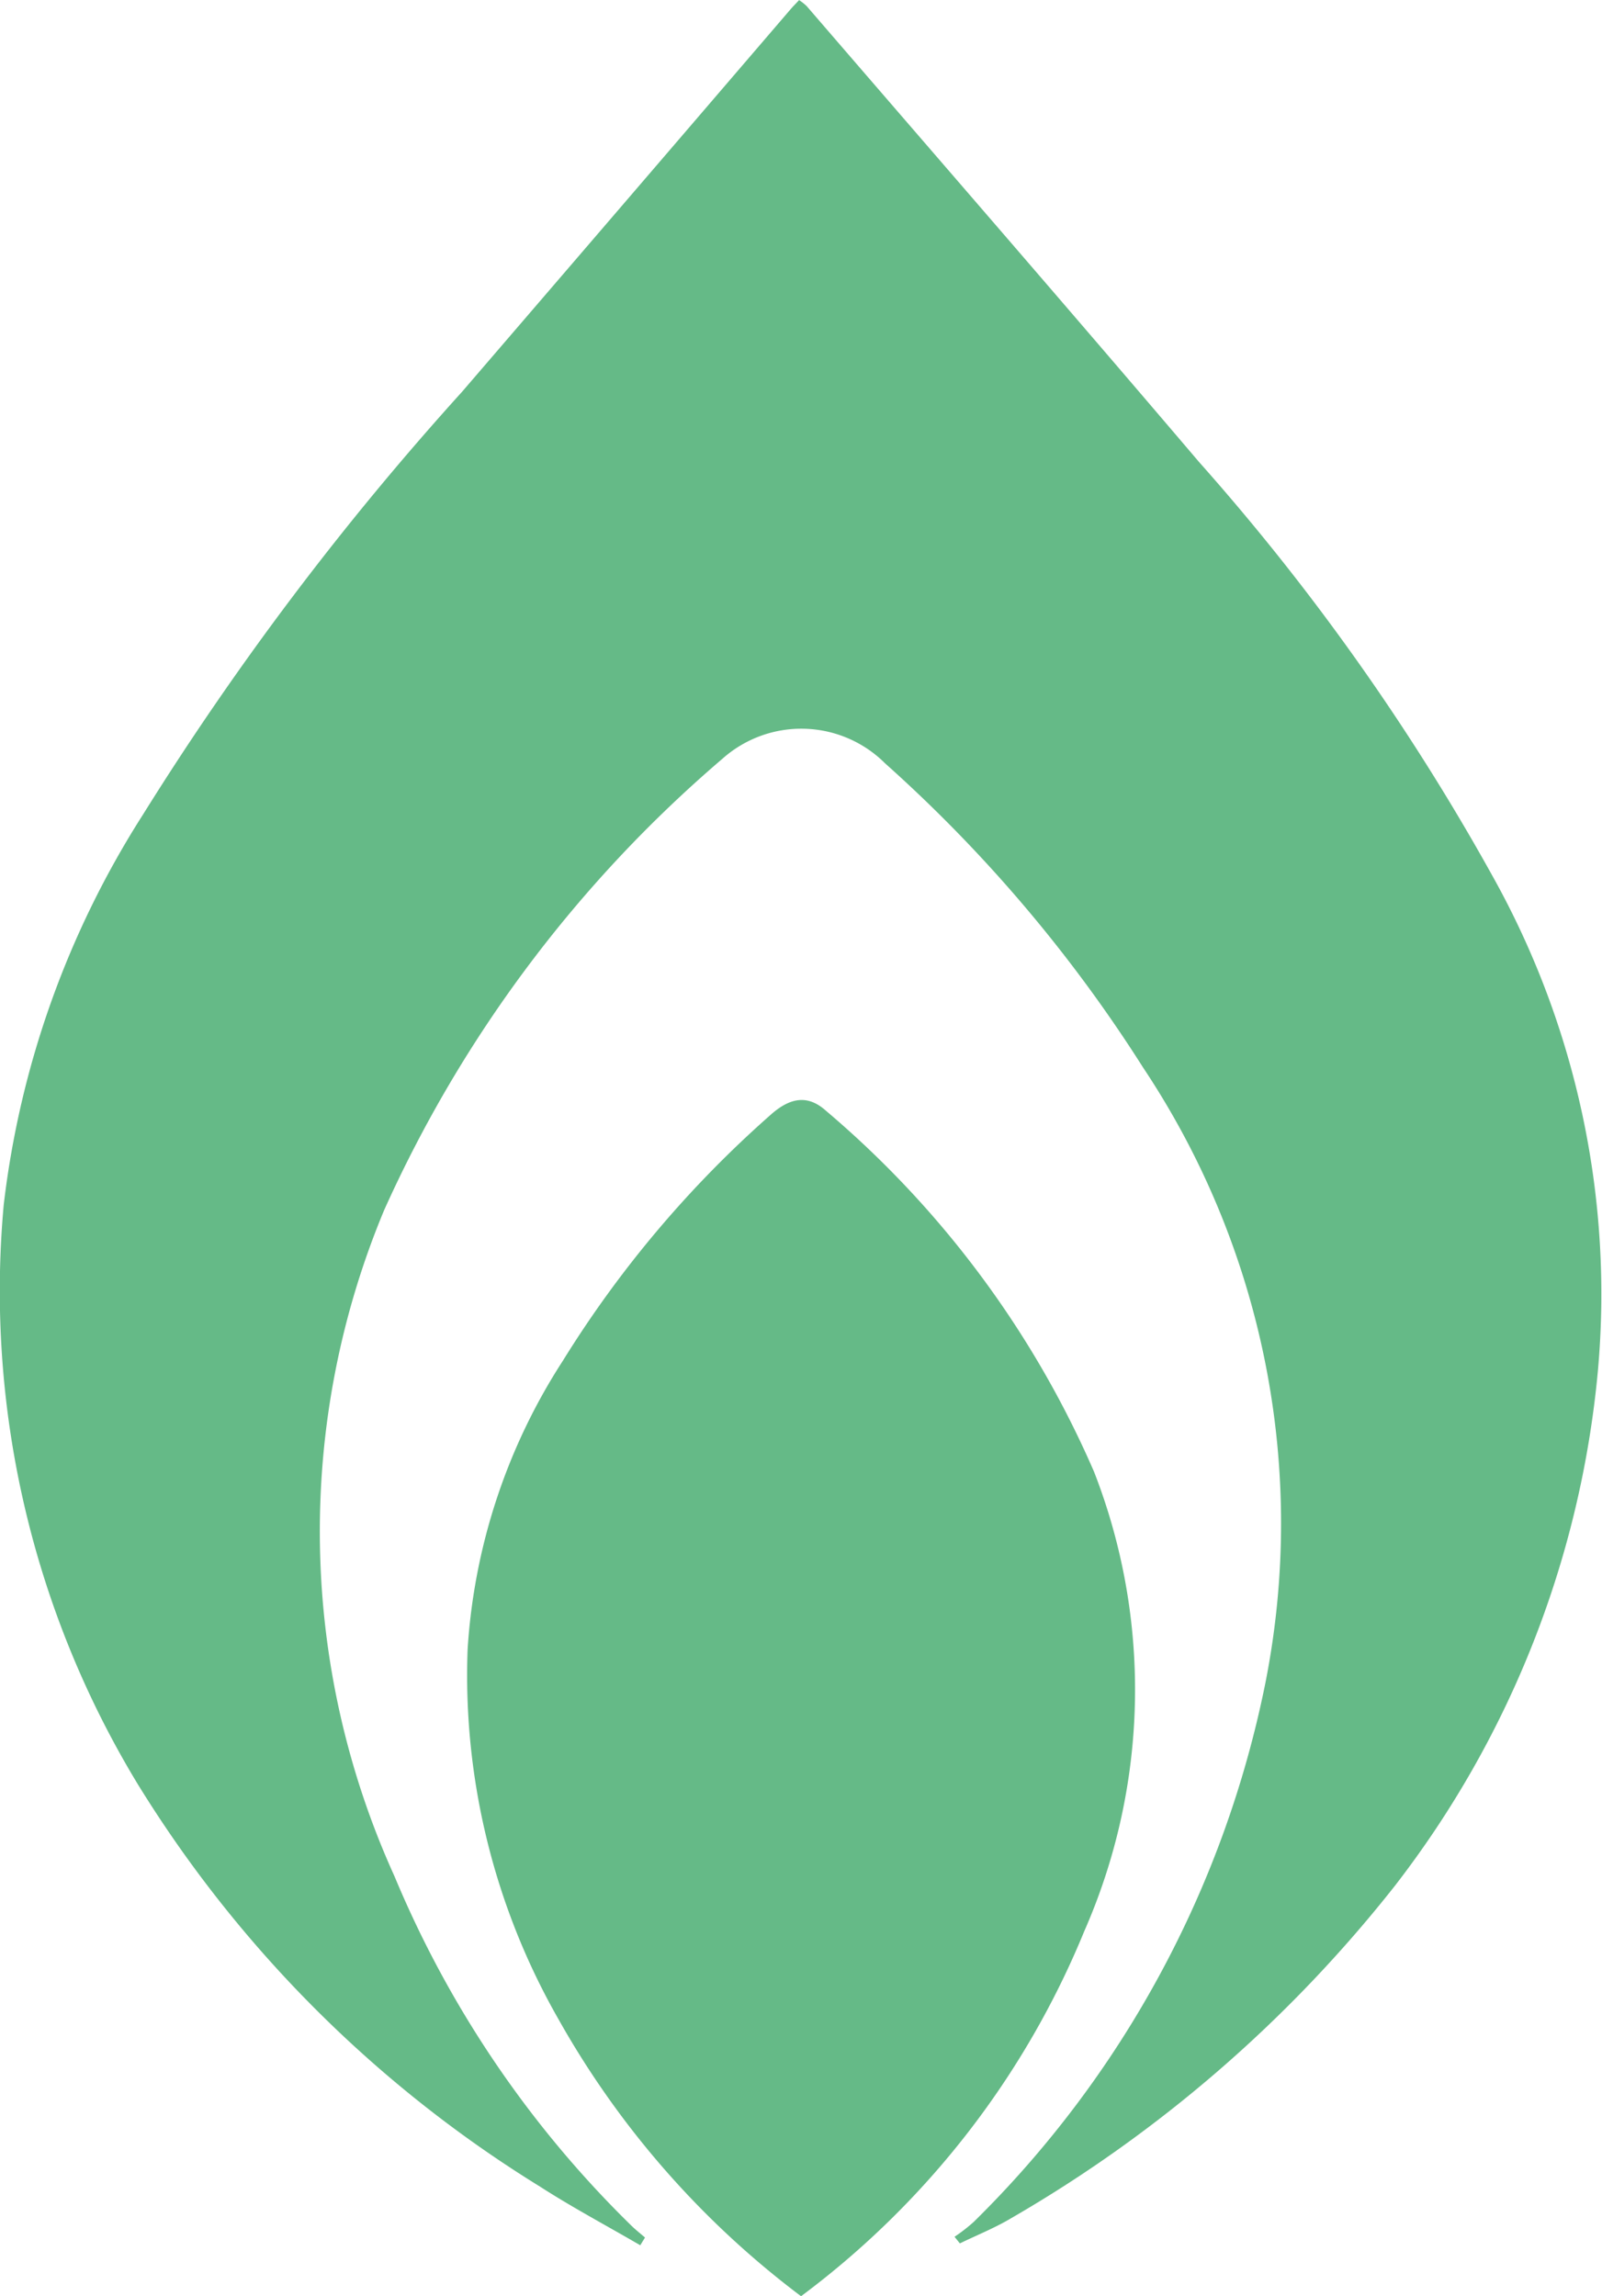
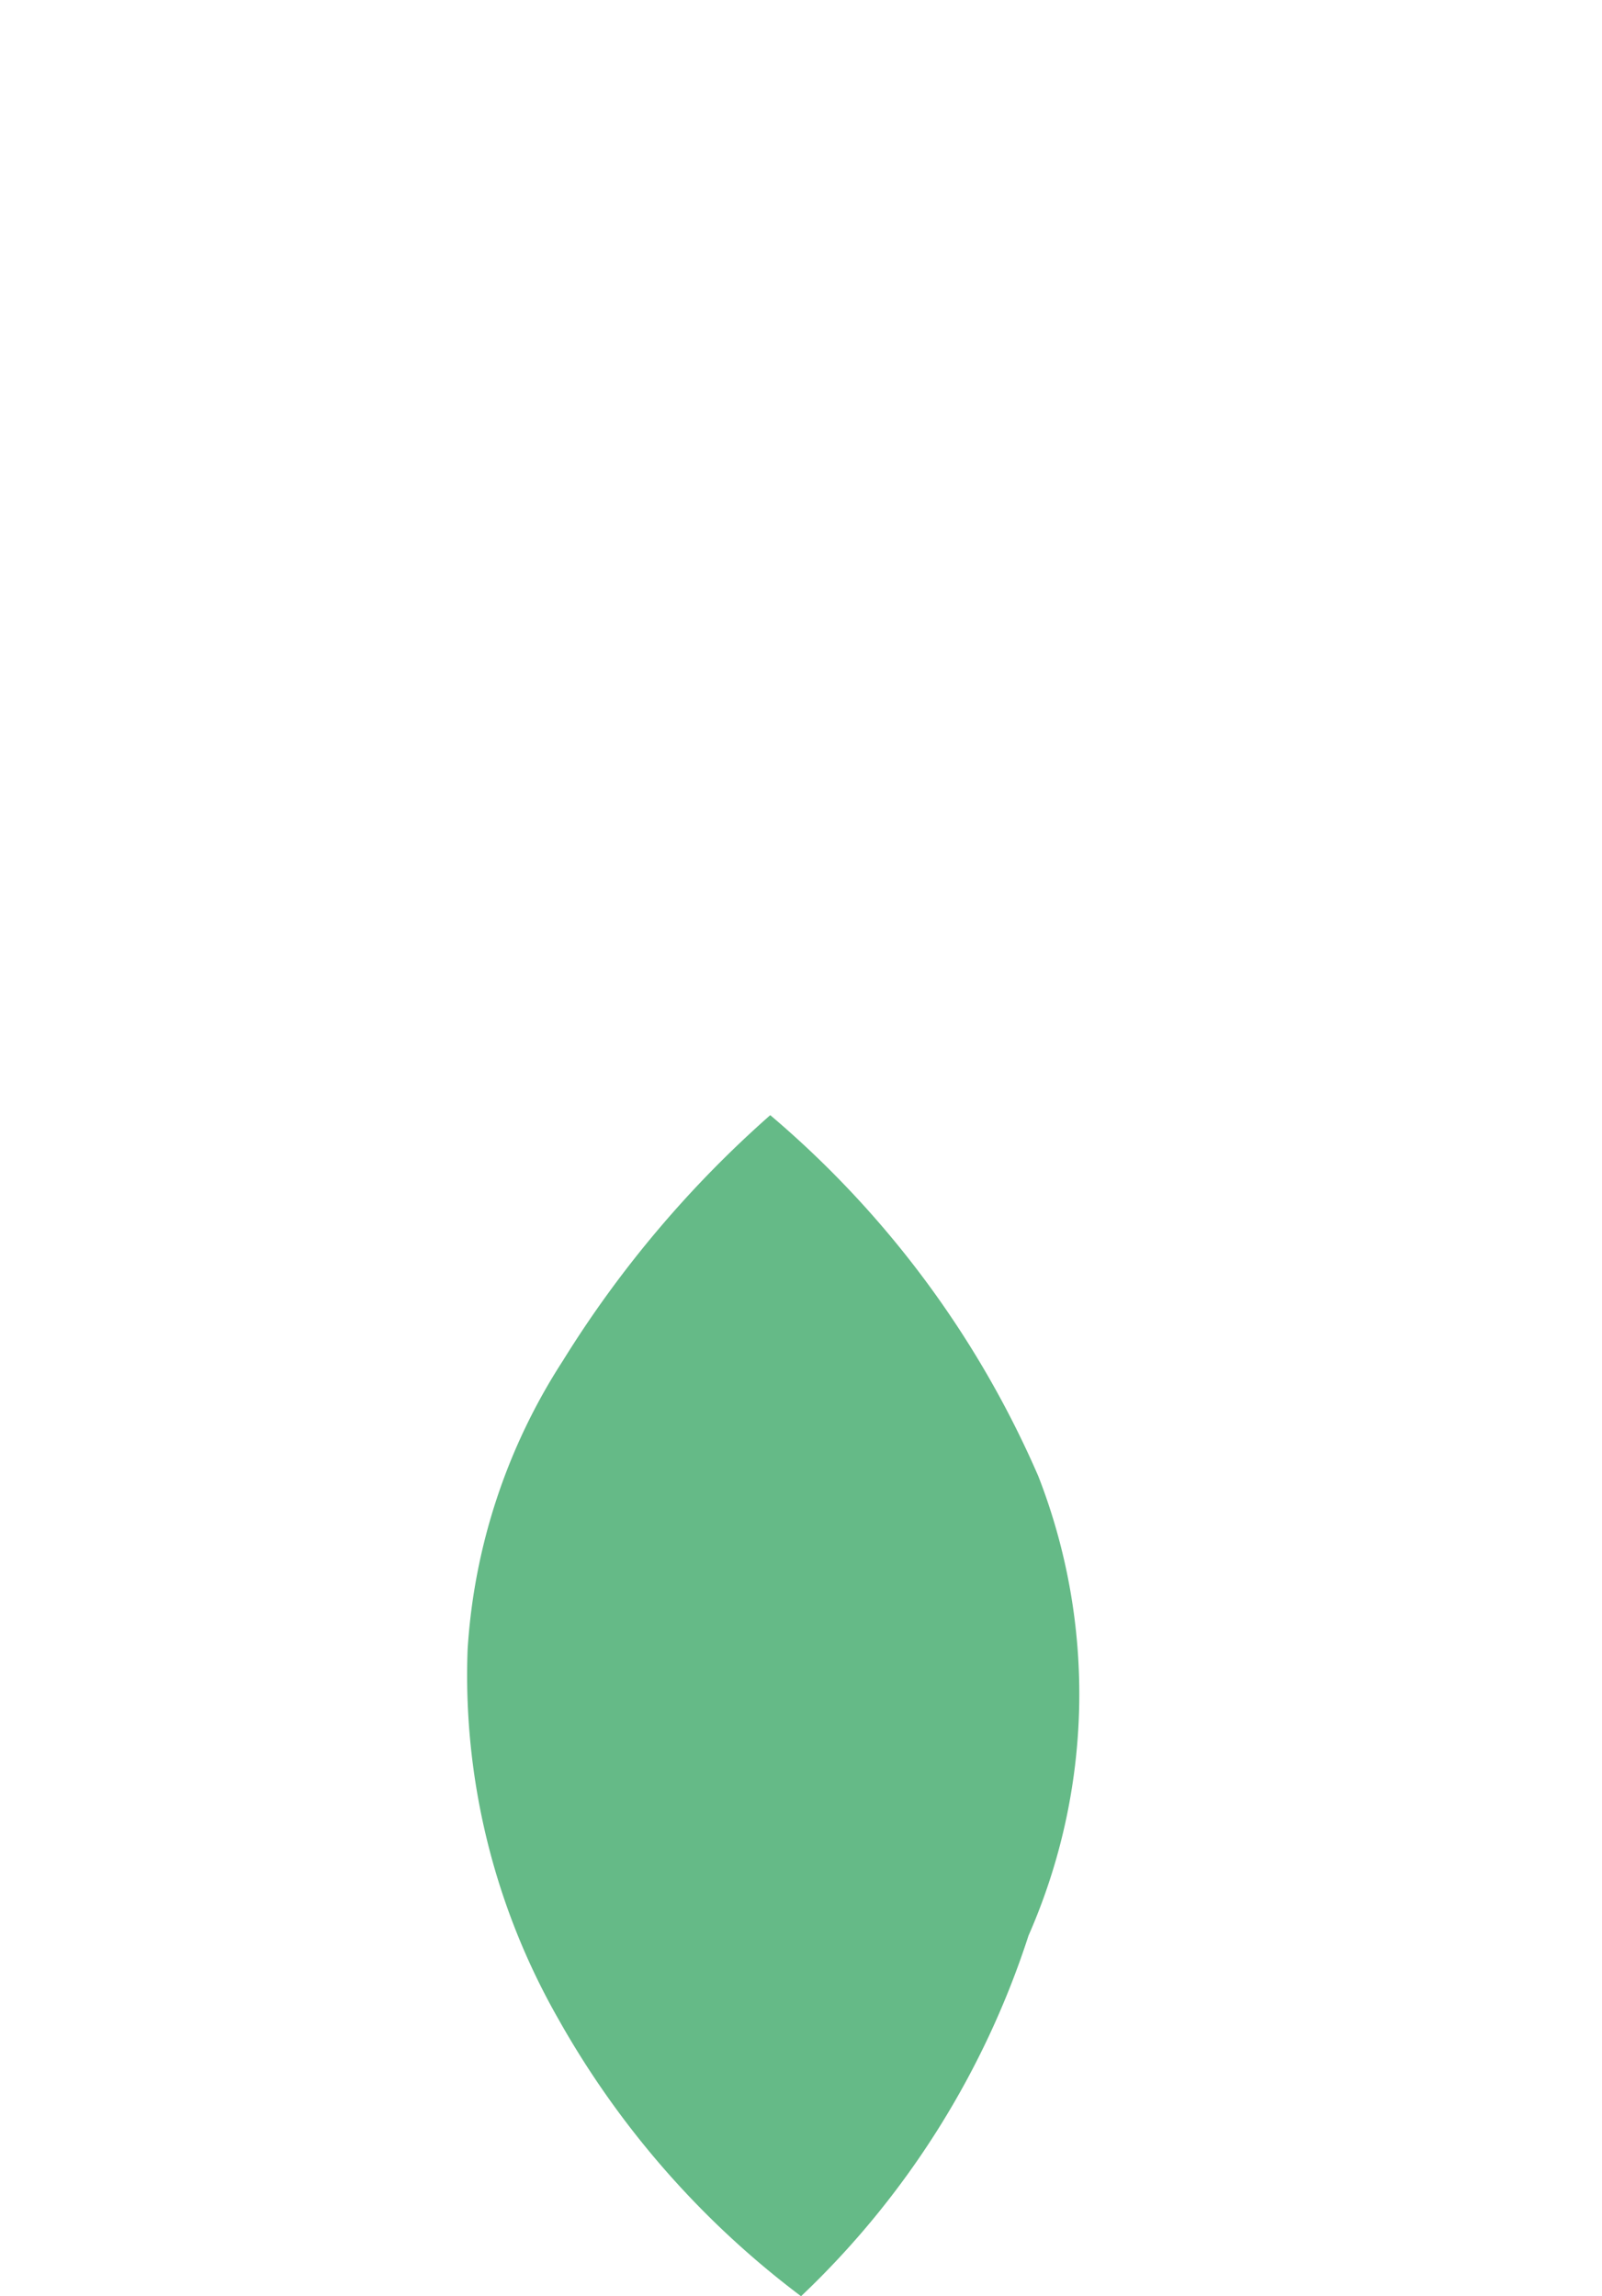
<svg xmlns="http://www.w3.org/2000/svg" width="30" height="43" viewBox="0 0 30 43">
  <g id="Raggruppa_121" data-name="Raggruppa 121" transform="translate(-115.878 -551.317)">
-     <path id="Tracciato_113" data-name="Tracciato 113" d="M127.868,593.363c-.628-.366-1.27-.707-1.88-1.1a23.058,23.058,0,0,1-7.534-7.541,17.8,17.8,0,0,1-2.507-10.837,17.3,17.3,0,0,1,2.608-7.313,55.732,55.732,0,0,1,5.977-7.92q3.078-3.579,6.151-7.162c.047-.055.1-.106.159-.171a.972.972,0,0,1,.142.112c2.45,2.842,4.912,5.675,7.344,8.533a43.283,43.283,0,0,1,5.505,7.767A16.051,16.051,0,0,1,145.8,577a18.535,18.535,0,0,1-3.8,9.631,25.2,25.2,0,0,1-7.174,6.218c-.309.186-.648.321-.973.479l-.1-.124a3.2,3.2,0,0,0,.359-.278,19.556,19.556,0,0,0,5.46-10.081,15.385,15.385,0,0,0-2.288-11.537,27.041,27.041,0,0,0-4.83-5.695,2.221,2.221,0,0,0-3.05-.085,24.133,24.133,0,0,0-6.332,8.45,15.62,15.62,0,0,0,.193,12.474,19.8,19.8,0,0,0,4.427,6.534c.083.083.176.155.265.232Z" transform="translate(0)" fill="#65ba87" />
-     <path id="Tracciato_114" data-name="Tracciato 114" d="M186.038,701.033a16.75,16.75,0,0,1-4.55-5.2,12.978,12.978,0,0,1-1.694-6.917,11.224,11.224,0,0,1,1.783-5.4,20.553,20.553,0,0,1,3.884-4.6c.38-.342.71-.382,1.044-.082a18.5,18.5,0,0,1,5.021,6.763,11.231,11.231,0,0,1-.184,8.6A16.165,16.165,0,0,1,186.038,701.033Z" transform="translate(-55.159 -106.716)" fill="#65ba87" />
+     <path id="Tracciato_114" data-name="Tracciato 114" d="M186.038,701.033a16.75,16.75,0,0,1-4.55-5.2,12.978,12.978,0,0,1-1.694-6.917,11.224,11.224,0,0,1,1.783-5.4,20.553,20.553,0,0,1,3.884-4.6a18.5,18.5,0,0,1,5.021,6.763,11.231,11.231,0,0,1-.184,8.6A16.165,16.165,0,0,1,186.038,701.033Z" transform="translate(-55.159 -106.716)" fill="#65ba87" />
  </g>
</svg>